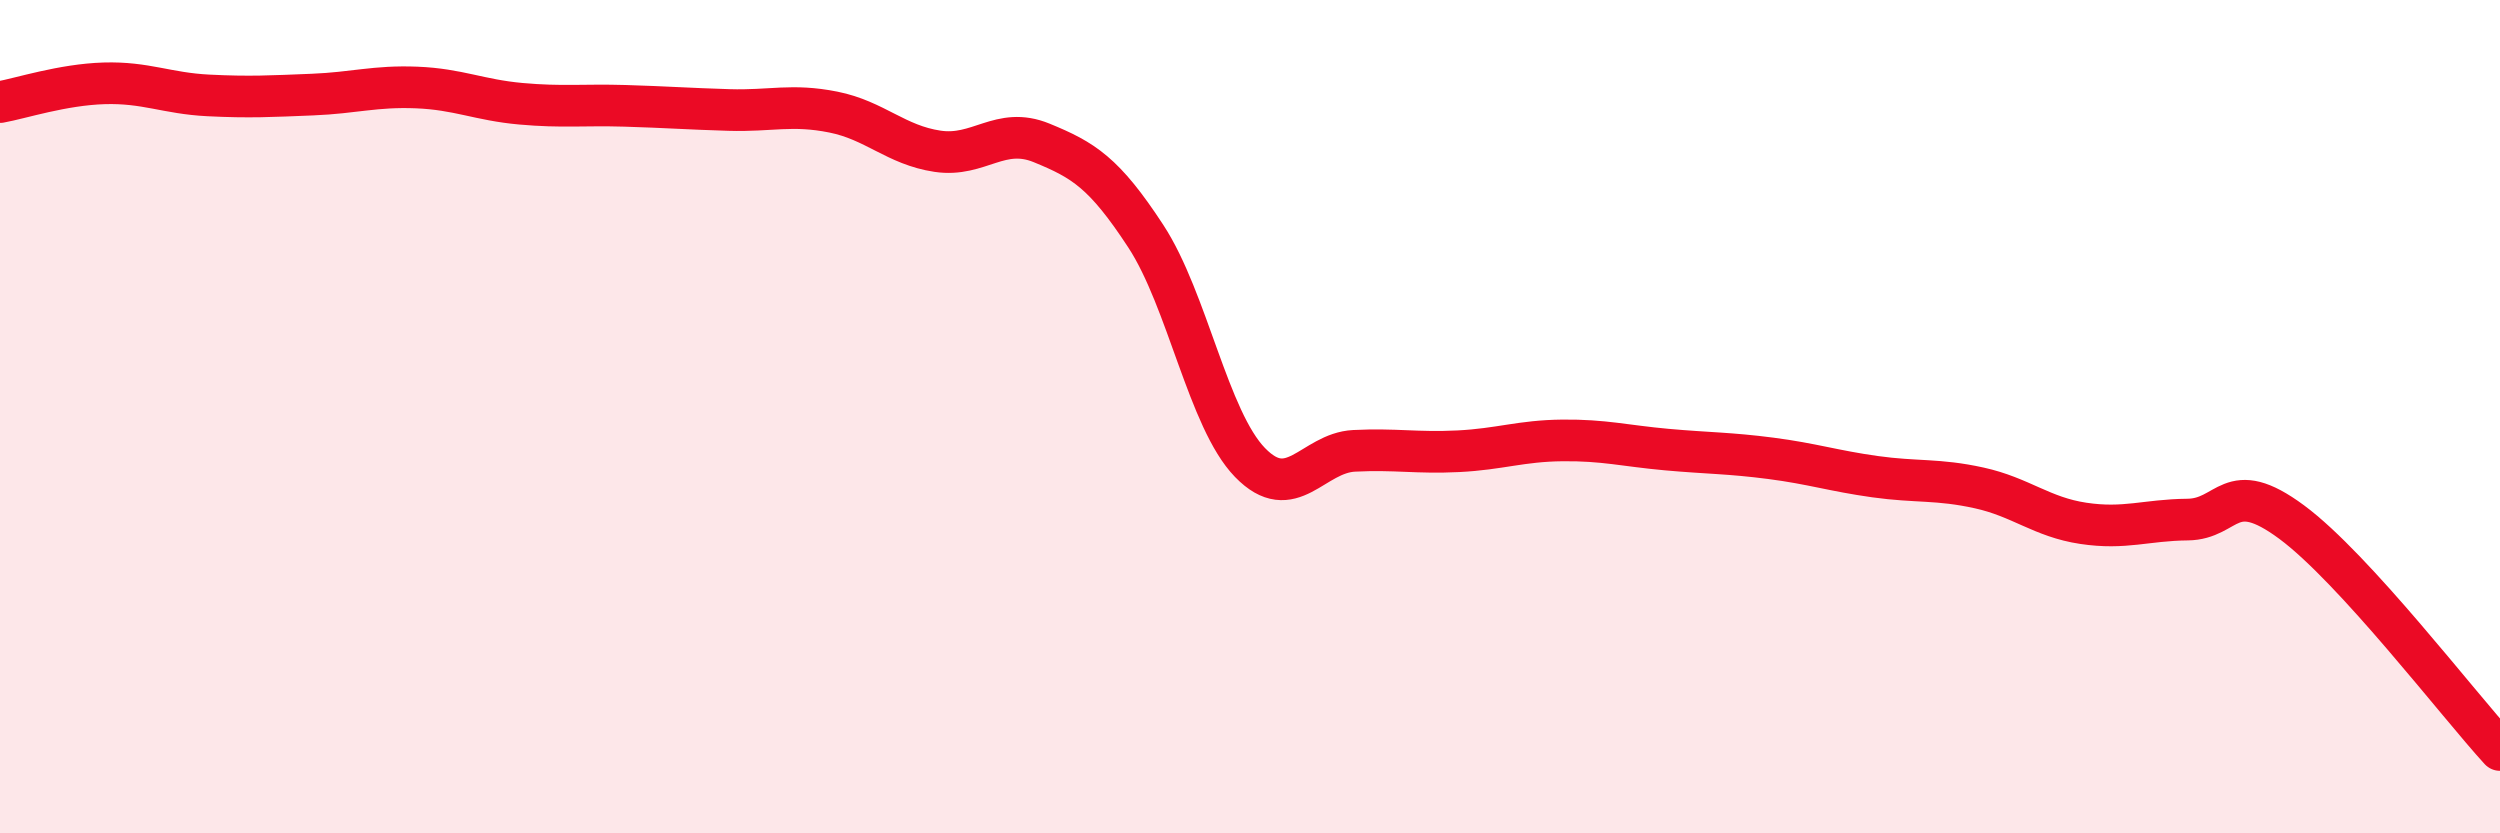
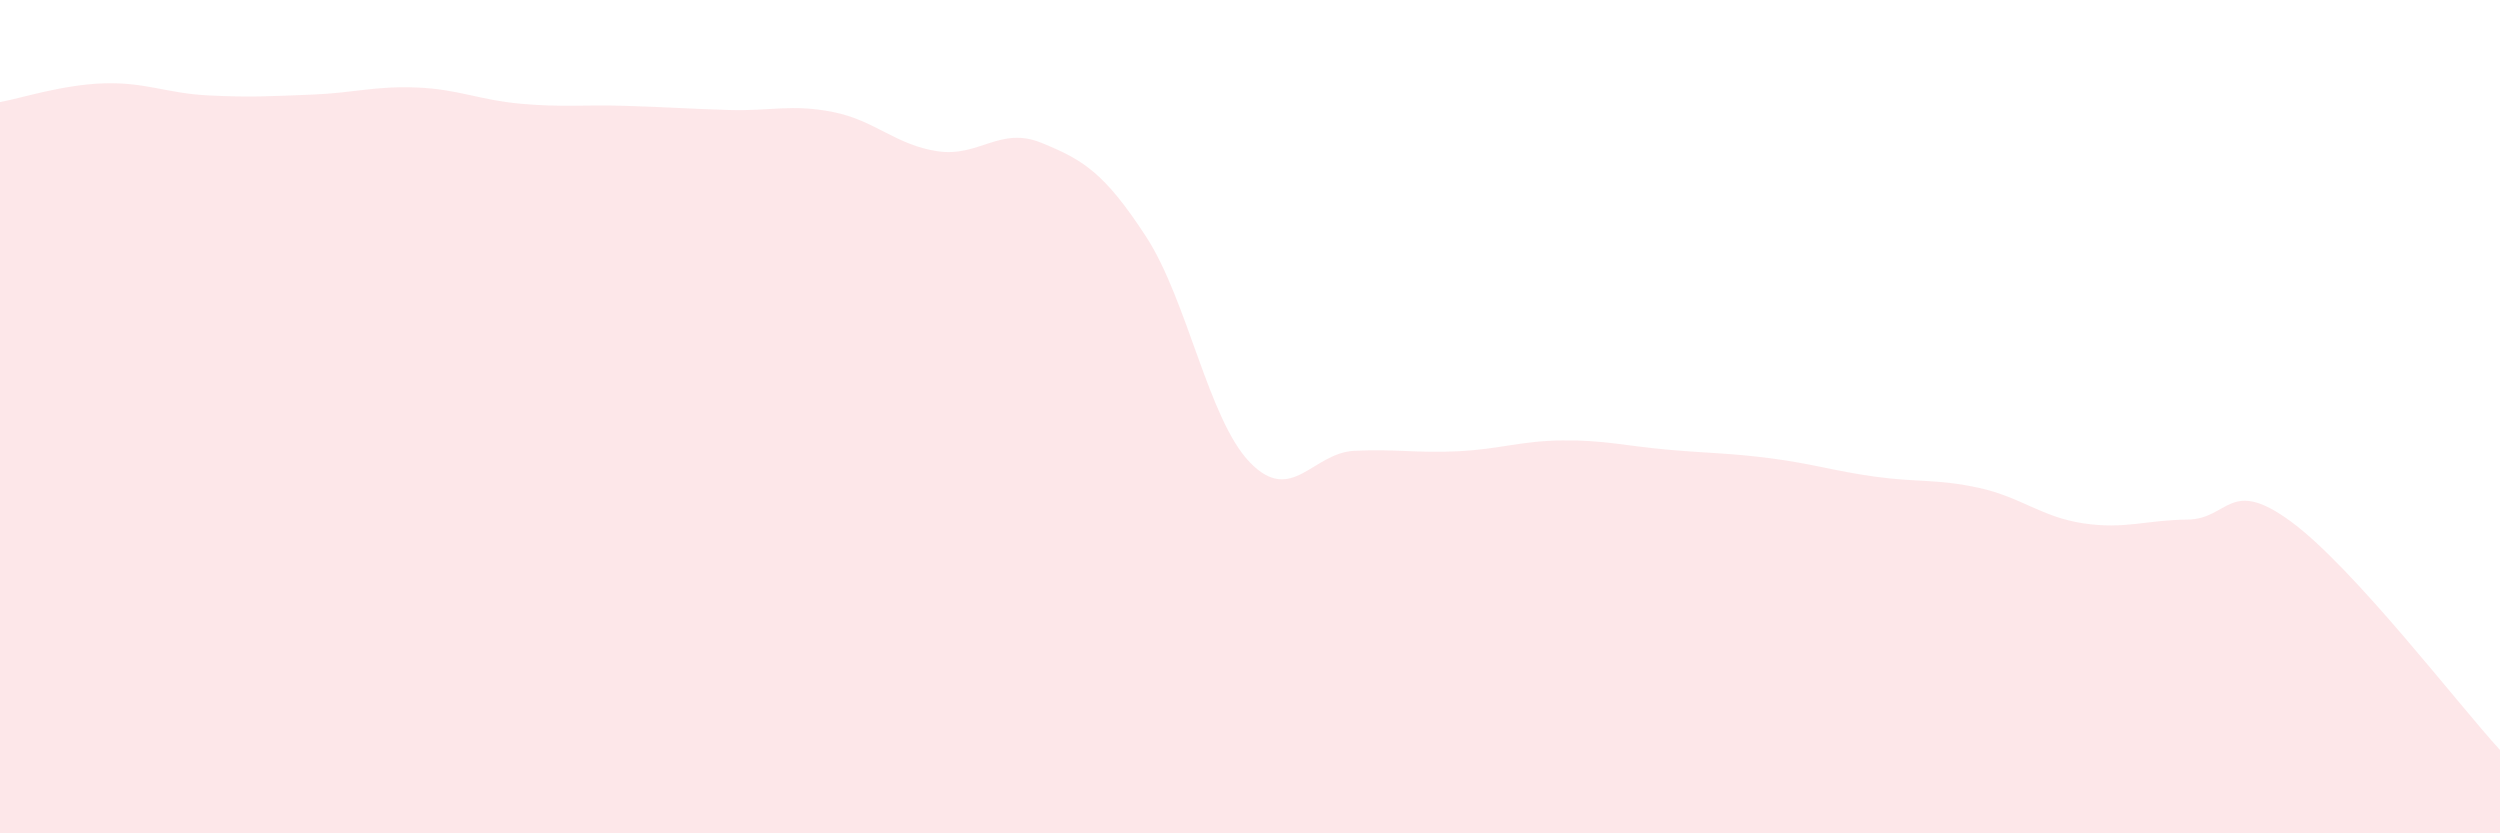
<svg xmlns="http://www.w3.org/2000/svg" width="60" height="20" viewBox="0 0 60 20">
  <path d="M 0,2.45 C 0.5,2.36 1.5,2.03 2.5,2 C 3.5,1.97 4,2.24 5,2.29 C 6,2.34 6.5,2.31 7.5,2.27 C 8.5,2.23 9,2.06 10,2.1 C 11,2.14 11.5,2.4 12.5,2.49 C 13.5,2.58 14,2.51 15,2.54 C 16,2.57 16.5,2.61 17.5,2.64 C 18.5,2.67 19,2.49 20,2.69 C 21,2.89 21.5,3.48 22.5,3.63 C 23.5,3.78 24,3.02 25,3.43 C 26,3.84 26.5,4.14 27.5,5.67 C 28.5,7.2 29,10.07 30,11.1 C 31,12.13 31.5,10.87 32.5,10.82 C 33.5,10.77 34,10.88 35,10.83 C 36,10.78 36.5,10.58 37.5,10.57 C 38.5,10.56 39,10.7 40,10.79 C 41,10.88 41.5,10.87 42.5,11 C 43.5,11.13 44,11.3 45,11.44 C 46,11.58 46.5,11.49 47.5,11.71 C 48.5,11.93 49,12.41 50,12.56 C 51,12.71 51.5,12.48 52.5,12.47 C 53.5,12.46 53.5,11.42 55,12.53 C 56.5,13.64 59,16.91 60,18L60 20L0 20Z" fill="#EB0A25" opacity="0.1" stroke-linecap="round" stroke-linejoin="round" />
-   <path d="M 0,2.45 C 0.5,2.36 1.5,2.03 2.5,2 C 3.5,1.97 4,2.24 5,2.29 C 6,2.34 6.5,2.31 7.5,2.27 C 8.5,2.23 9,2.06 10,2.1 C 11,2.14 11.5,2.4 12.5,2.49 C 13.5,2.58 14,2.51 15,2.54 C 16,2.57 16.5,2.61 17.5,2.64 C 18.5,2.67 19,2.49 20,2.69 C 21,2.89 21.5,3.48 22.5,3.63 C 23.5,3.78 24,3.02 25,3.43 C 26,3.84 26.5,4.14 27.5,5.67 C 28.5,7.2 29,10.07 30,11.1 C 31,12.13 31.5,10.87 32.5,10.82 C 33.5,10.77 34,10.88 35,10.83 C 36,10.78 36.5,10.58 37.5,10.57 C 38.5,10.56 39,10.7 40,10.79 C 41,10.88 41.5,10.87 42.5,11 C 43.5,11.13 44,11.3 45,11.44 C 46,11.58 46.5,11.49 47.5,11.71 C 48.5,11.93 49,12.41 50,12.56 C 51,12.71 51.5,12.48 52.5,12.47 C 53.5,12.46 53.5,11.42 55,12.53 C 56.5,13.64 59,16.91 60,18" stroke="#EB0A25" stroke-width="1" fill="none" stroke-linecap="round" stroke-linejoin="round" />
</svg>